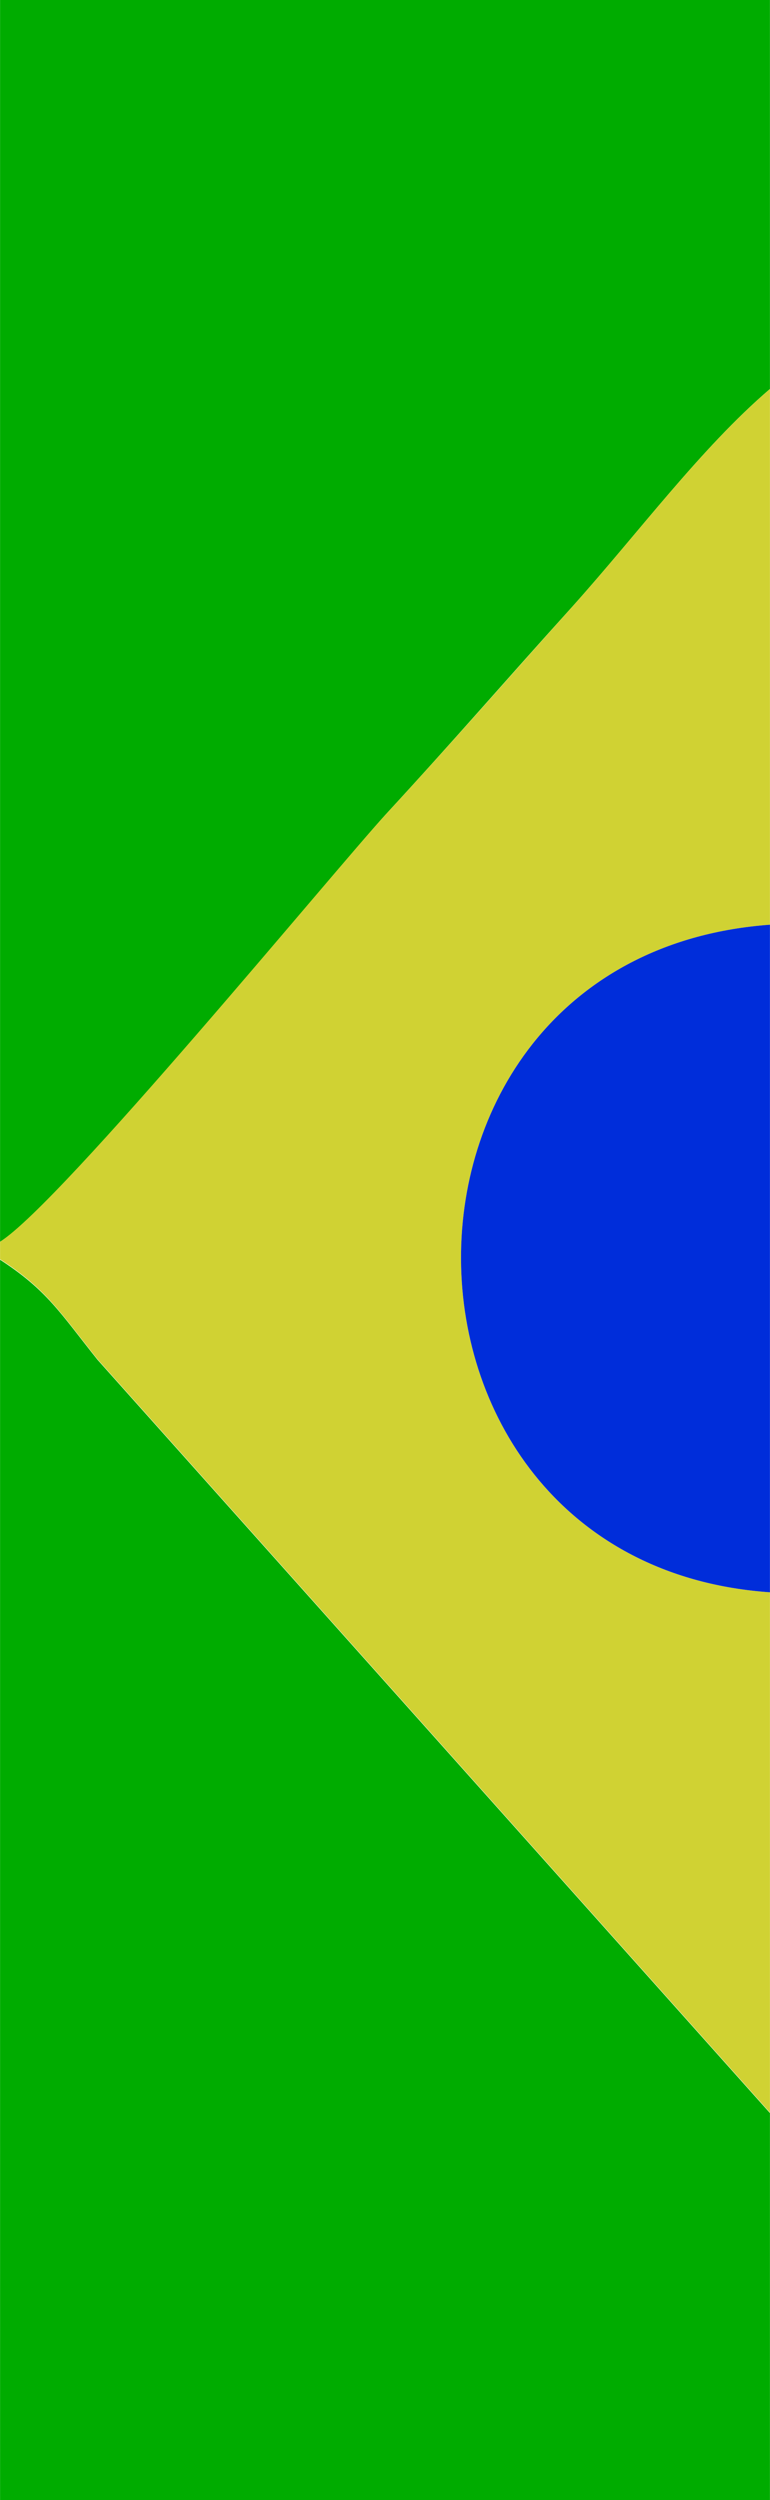
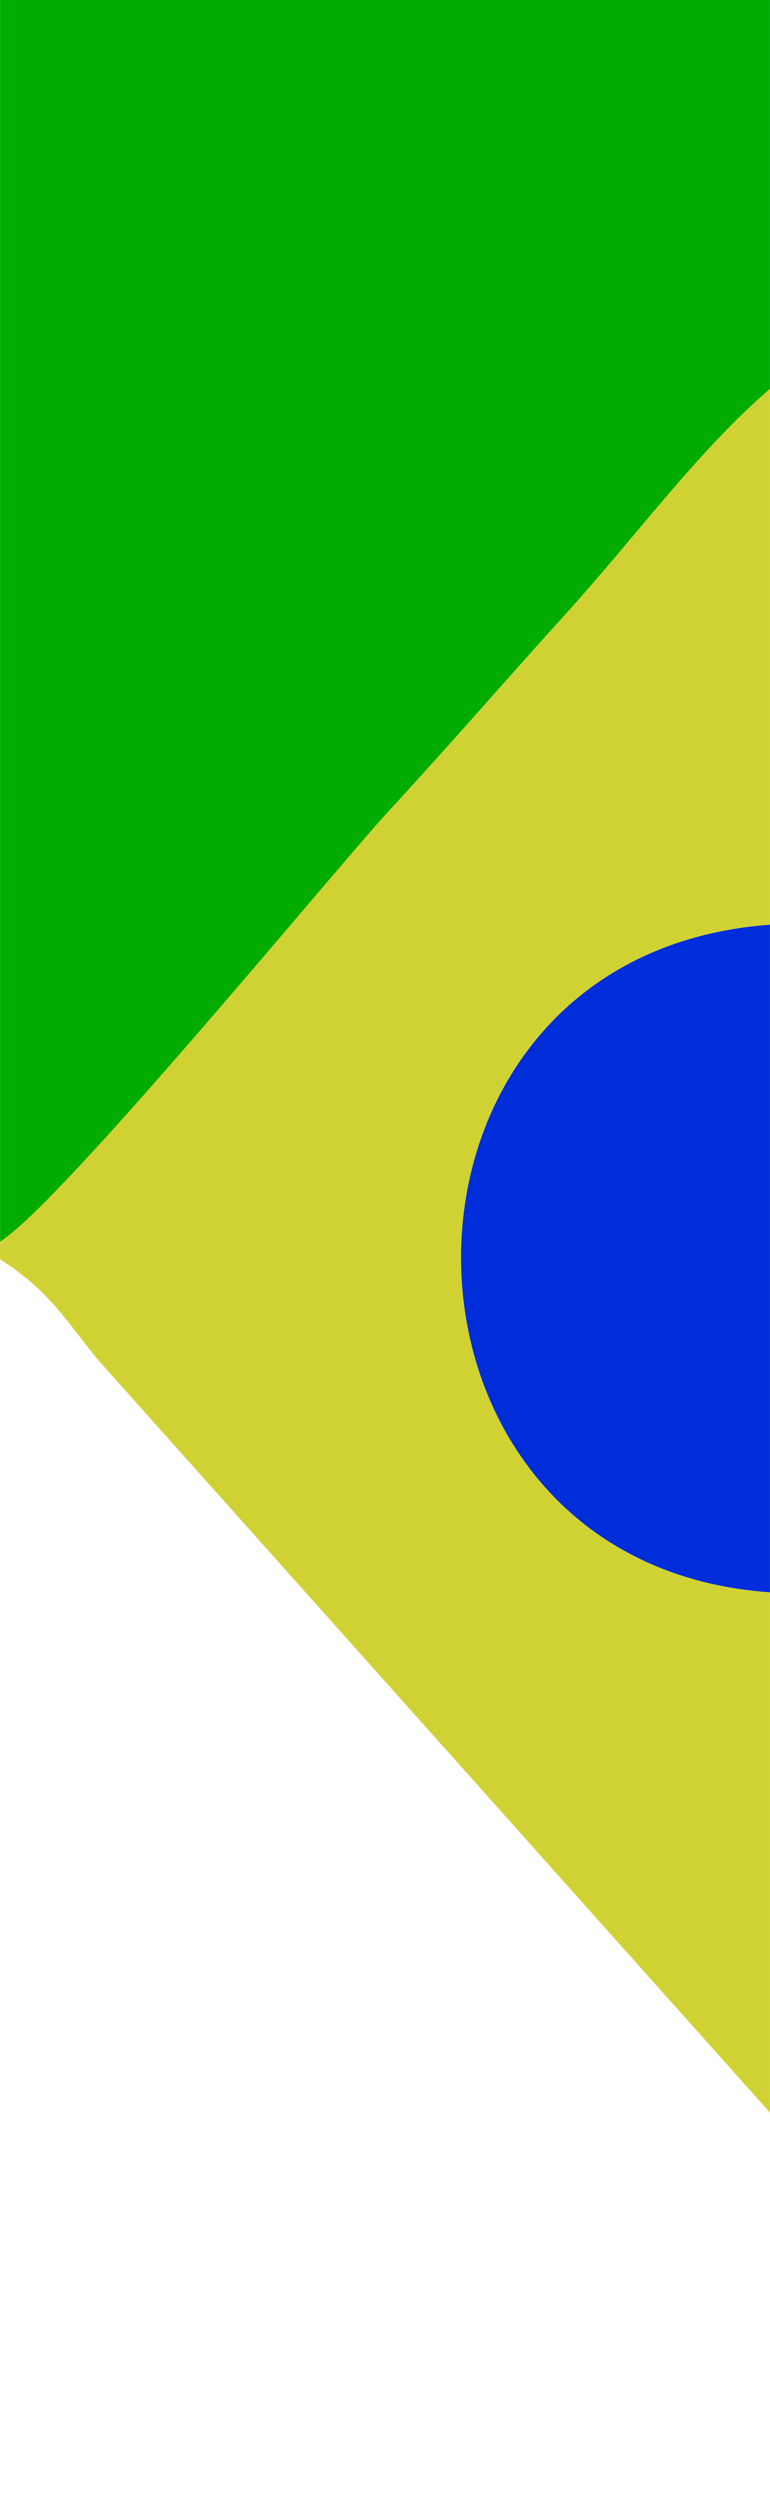
<svg xmlns="http://www.w3.org/2000/svg" xml:space="preserve" width="15.873mm" height="51.499mm" style="shape-rendering:geometricPrecision; text-rendering:geometricPrecision; image-rendering:optimizeQuality; fill-rule:evenodd; clip-rule:evenodd" viewBox="0 0 15.43 50.07">
  <defs>
    <style type="text/css">       .fil2 {fill:#002DDA}    .fil0 {fill:#00AC00}    .fil1 {fill:#D0D233}     </style>
    <clipPath id="id0">
      <rect width="15.43" height="50.07" />
    </clipPath>
  </defs>
  <g id="Camada_x0020_1">
    <g style="clip-path:url(#id0)">
      <image x="-0" y="0" width="15.43" height="50.07" />
    </g>
    <g id="_2216651930464">
-       <path class="fil0" d="M-0 50.07l15.43 0 0 -7.75 -13.48 -15.09c-0.75,-0.94 -1.01,-1.39 -1.95,-2l0 24.85z" />
      <path class="fil0" d="M-0 24.87c1.26,-0.79 6.7,-7.43 7.74,-8.57 1.41,-1.53 2.3,-2.57 3.72,-4.14 1.33,-1.48 2.58,-3.18 3.97,-4.37l0 -7.79 -15.43 0 0 24.87z" />
      <path class="fil1" d="M-0 24.87l0 0.35c0.93,0.6 1.2,1.06 1.95,2l13.48 15.09 0 -10.42c-8.2,-0.57 -8.31,-12.76 0,-13.37l0 -10.73c-1.39,1.19 -2.65,2.9 -3.97,4.37 -1.41,1.57 -2.31,2.61 -3.72,4.14 -1.05,1.14 -6.49,7.77 -7.74,8.57z" />
      <path class="fil2" d="M15.43 31.89l0 -13.37c-8.31,0.61 -8.2,12.8 0,13.37z" />
    </g>
  </g>
</svg>